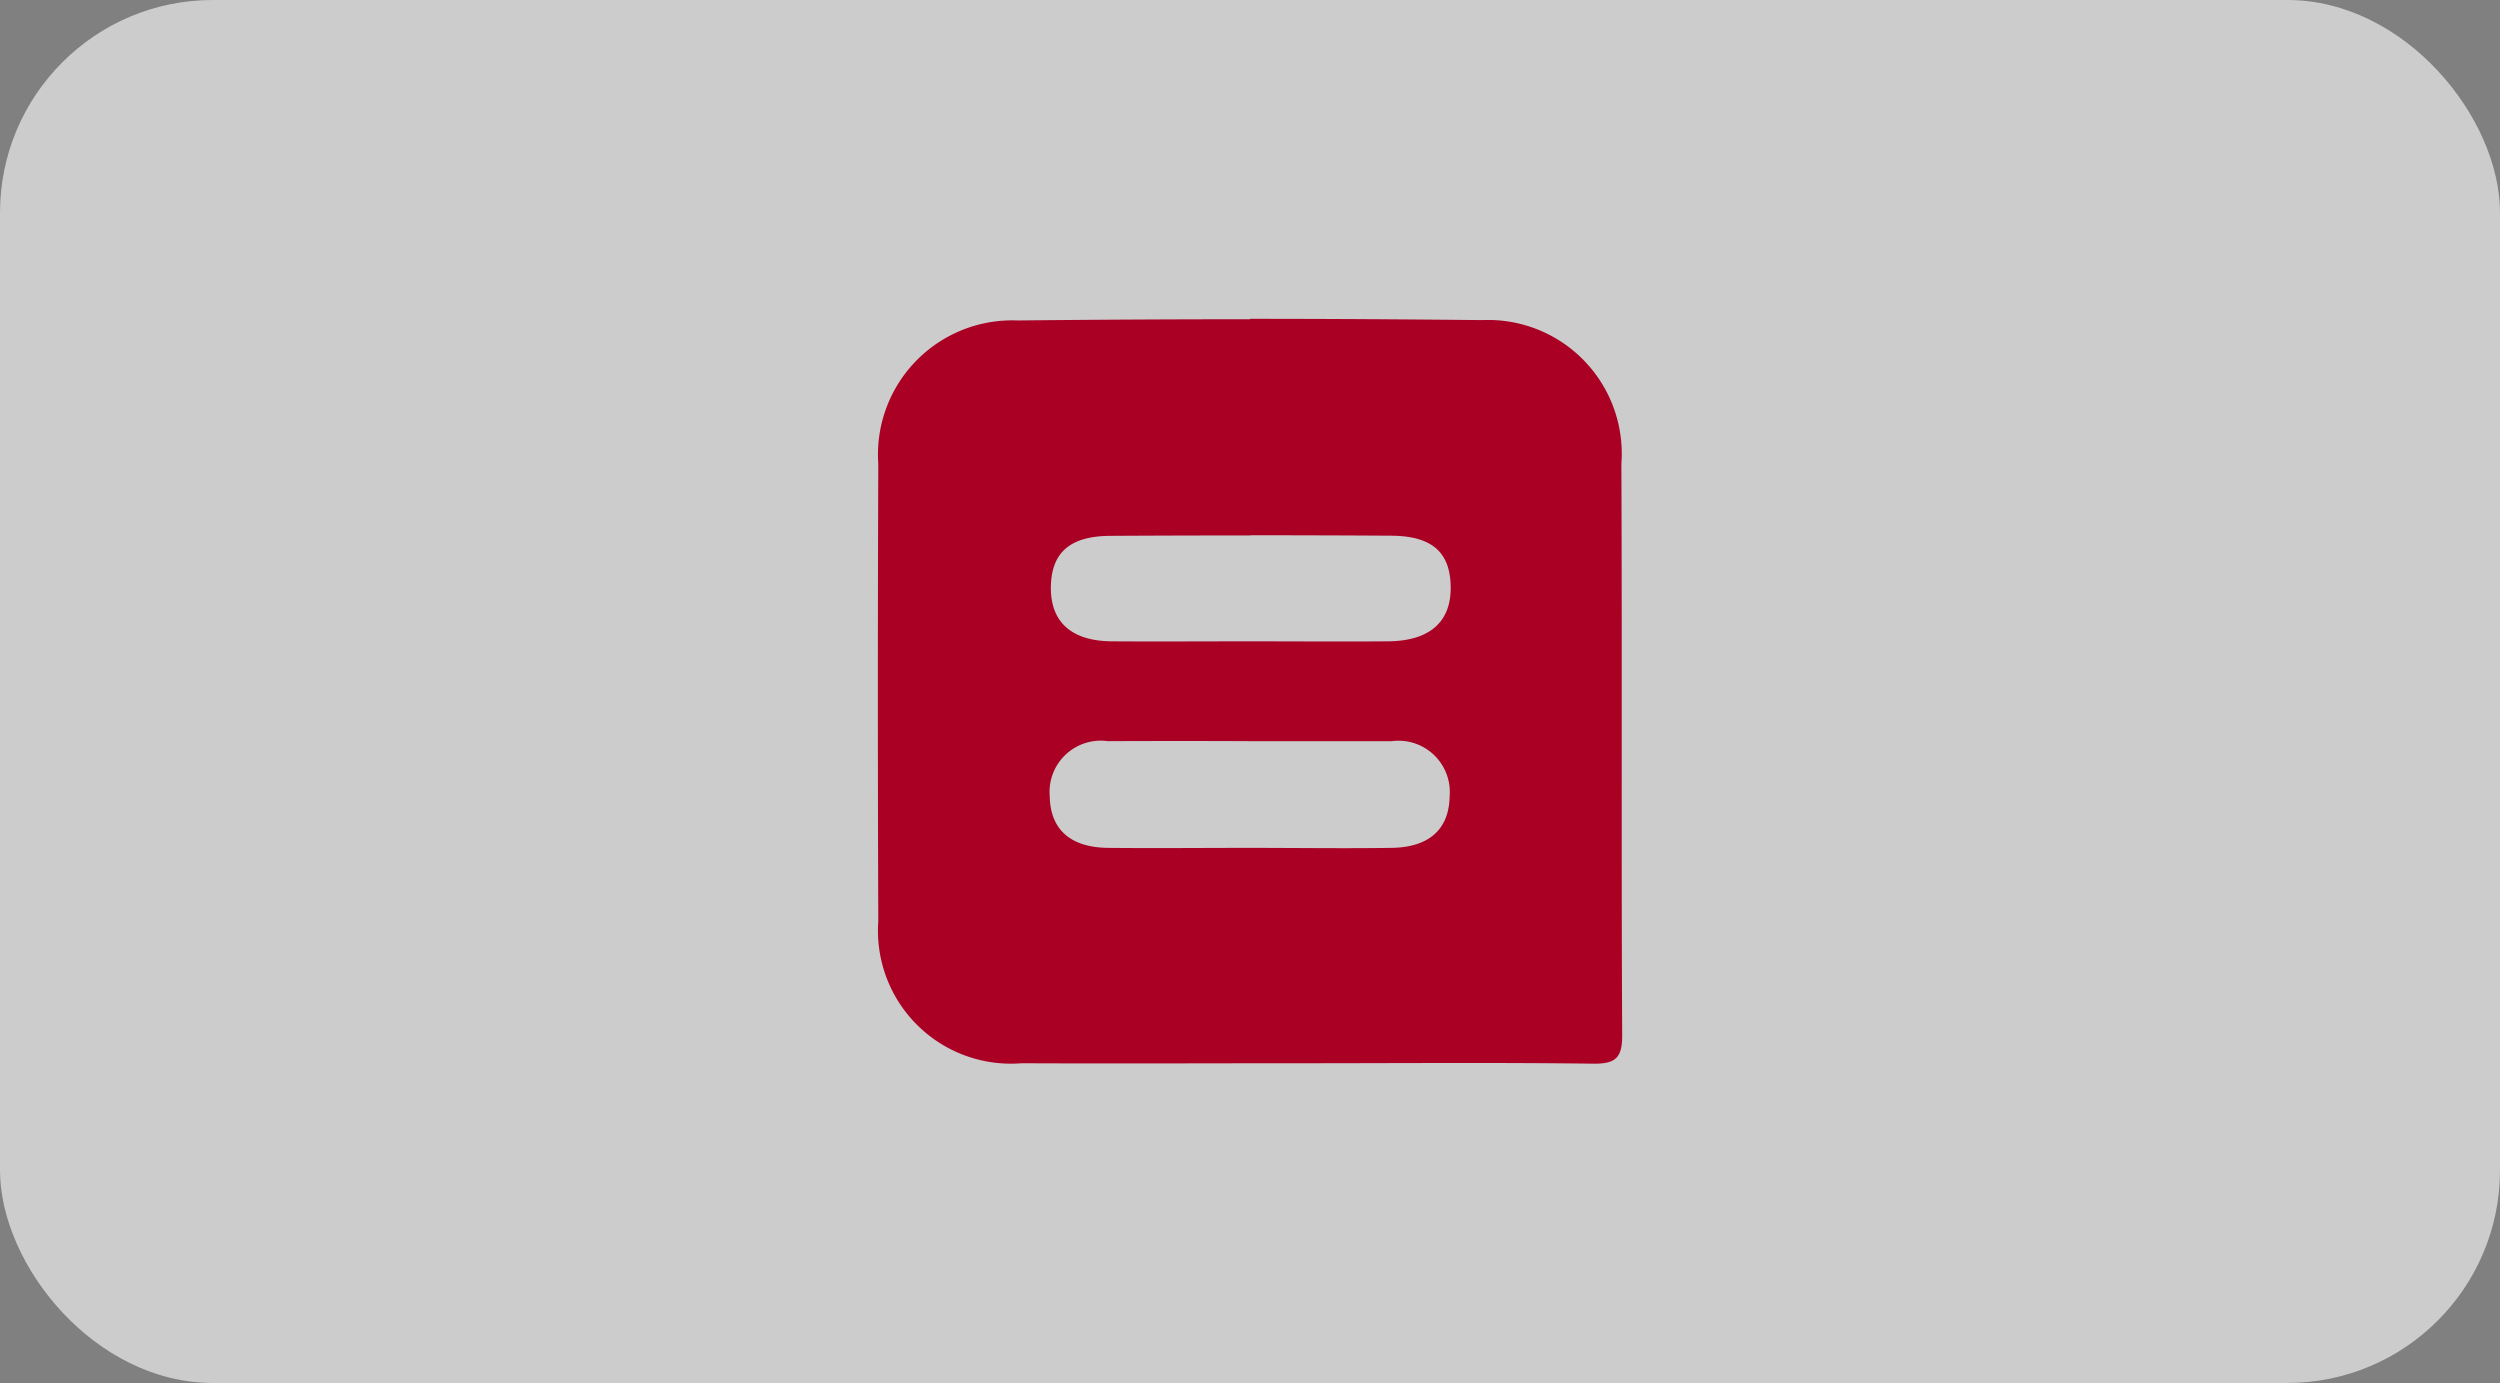
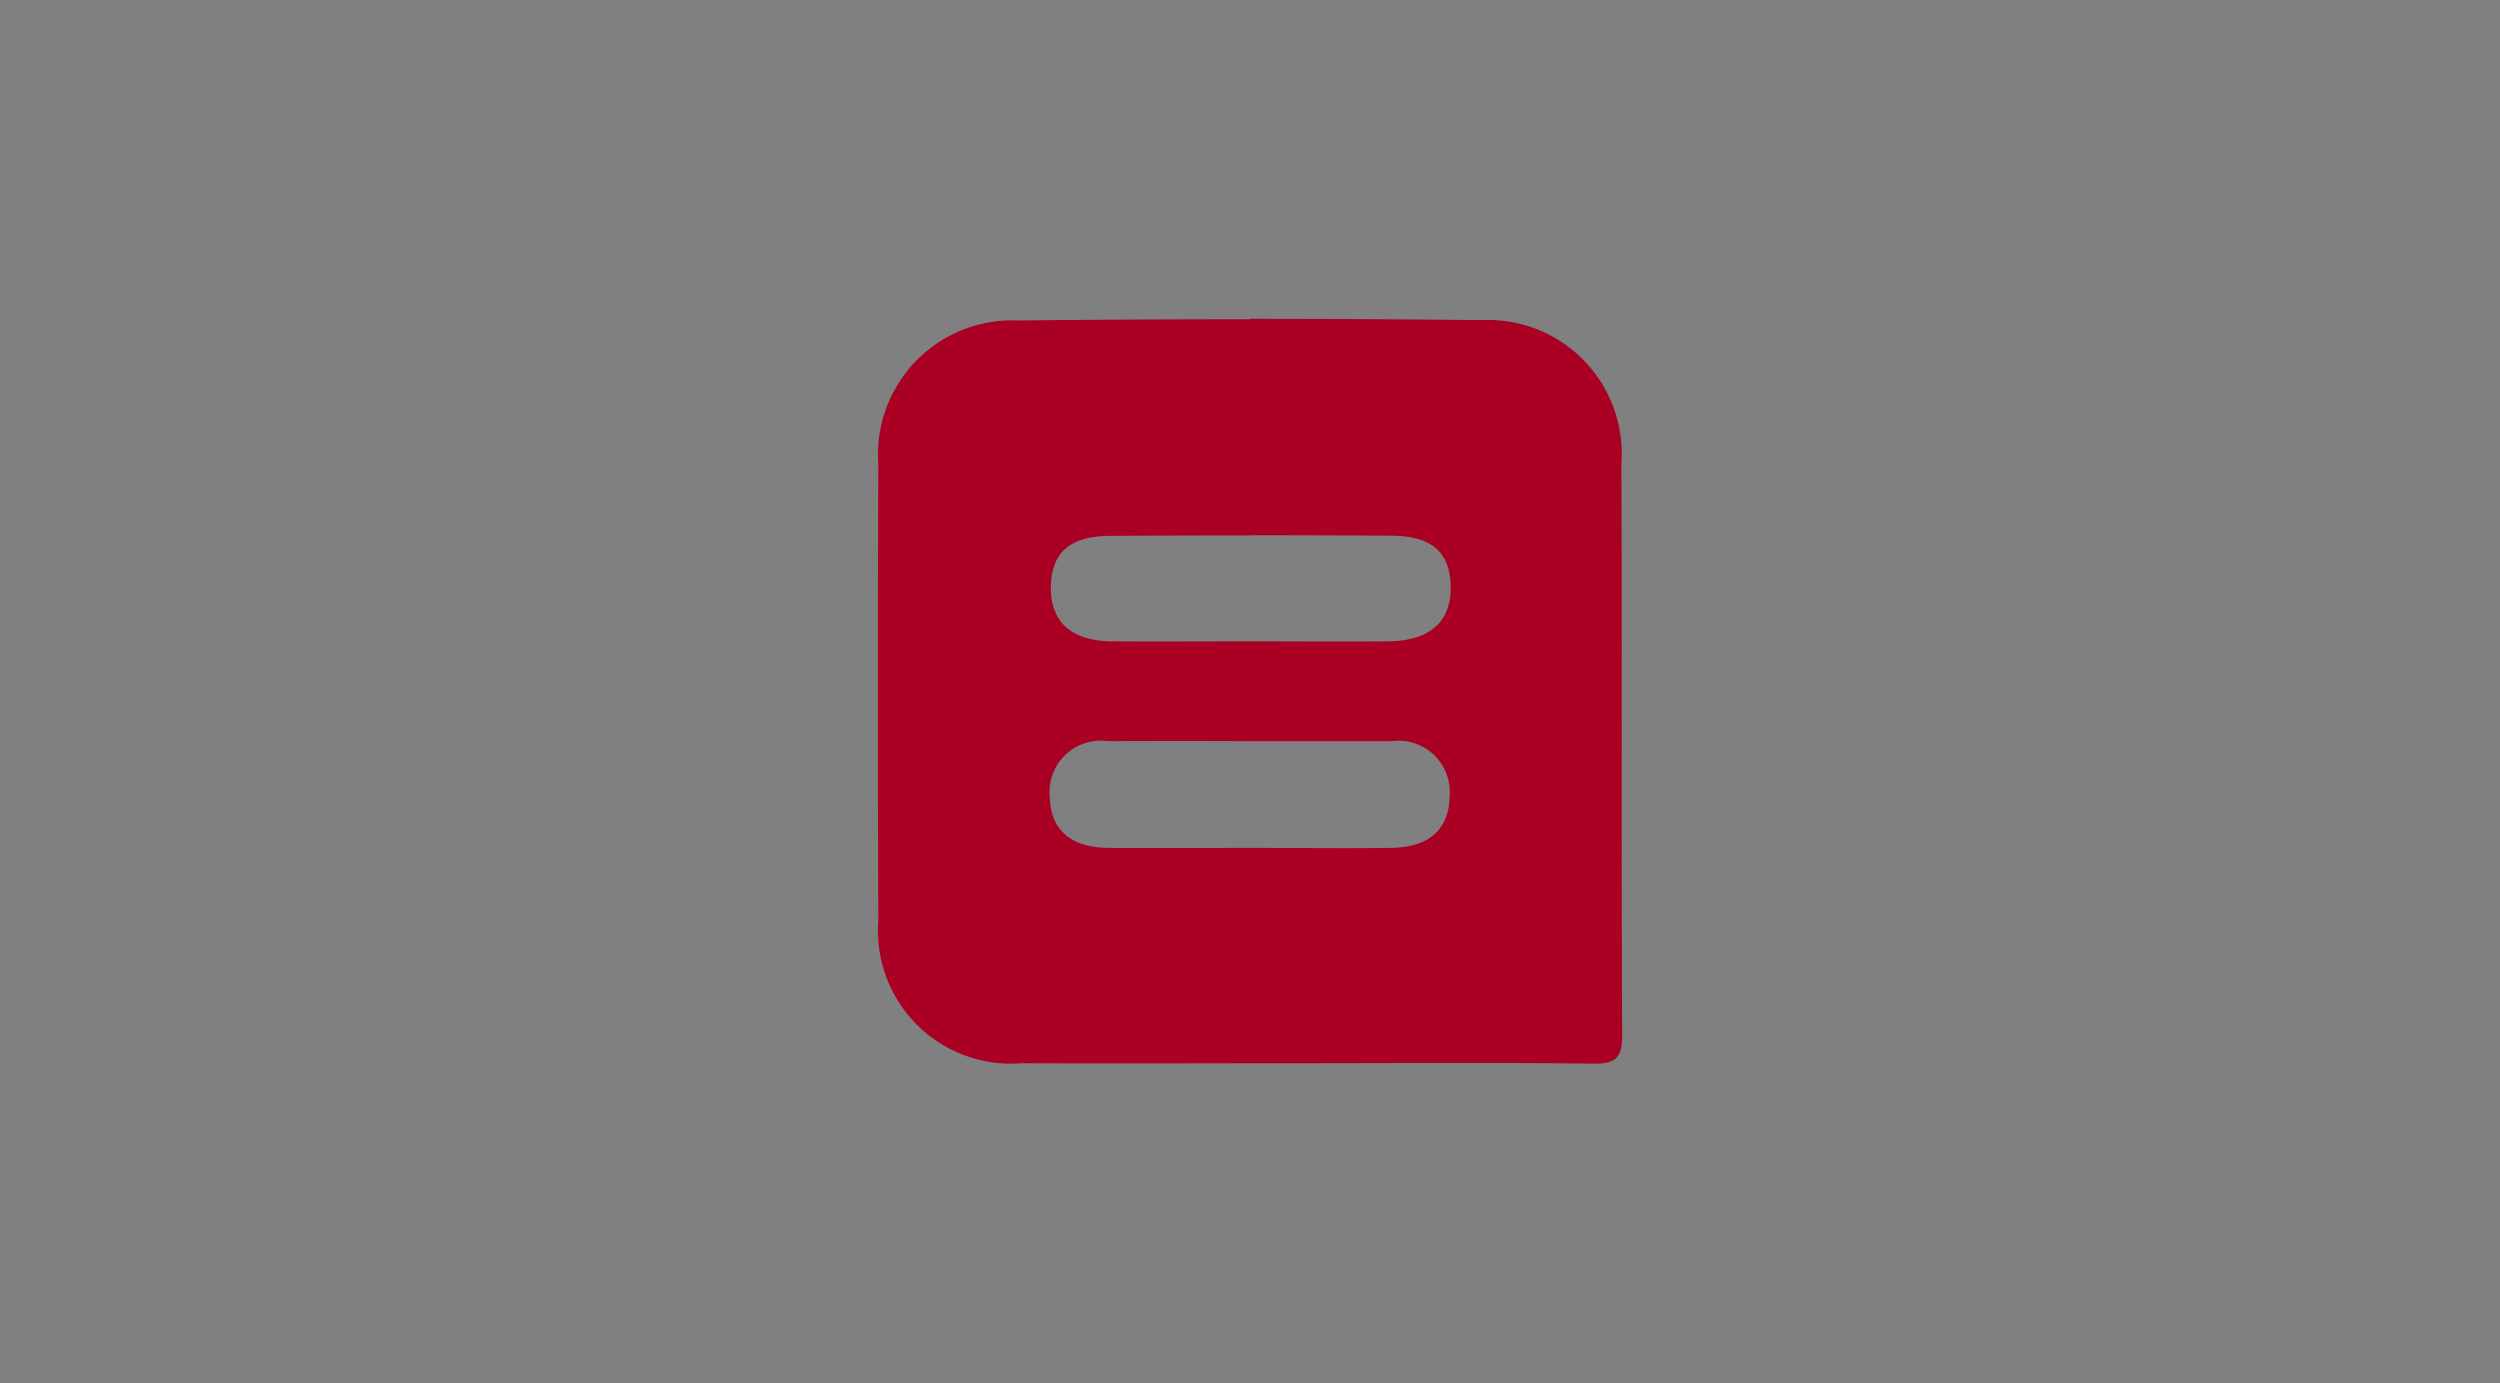
<svg xmlns="http://www.w3.org/2000/svg" width="47" height="26" viewBox="0 0 47 26">
  <rect x="0" y="0" width="47" height="26" fill="#808080" stroke="none" />
  <g id="Group_573" data-name="Group 573" transform="translate(-572 -9853)">
-     <rect id="Rectangle_29" data-name="Rectangle 29" width="47" height="26" rx="4" transform="translate(572 9853)" fill="#fff" opacity="0.6" />
    <path id="Path_918" data-name="Path 918" d="M556.788,1556.909q-2.178,0-4.358.023a2.524,2.524,0,0,0-2.625,2.7q-.016,4.29,0,8.592a2.5,2.5,0,0,0,2.695,2.672c1.761.008,3.519,0,5.277,0,1.818,0,3.641-.015,5.46.008.422.006.555-.1.553-.537-.018-3.582,0-7.162-.015-10.742a2.513,2.513,0,0,0-2.617-2.7c-1.458-.015-2.9-.024-4.362-.024Zm.008,4.061q1.318,0,2.633.008c.789,0,1.131.313,1.137.969s-.4,1.01-1.176,1.017c-.877.007-1.756,0-2.632,0h0c-.858,0-1.717.006-2.575,0-.744-.01-1.13-.359-1.134-.994,0-.66.341-.984,1.114-.989q1.317-.008,2.636-.007Zm-.008,3.871q1.335,0,2.668,0a.965.965,0,0,1,1.09,1.04c-.011.613-.381.955-1.09.966-.9.013-1.8,0-2.7,0h0c-.879,0-1.758.009-2.637,0-.711-.01-1.08-.353-1.091-.97a.963.963,0,0,1,1.094-1.036q1.335-.006,2.668,0Z" transform="translate(38.707 8302.093)" fill="#aa0024" />
  </g>
</svg>